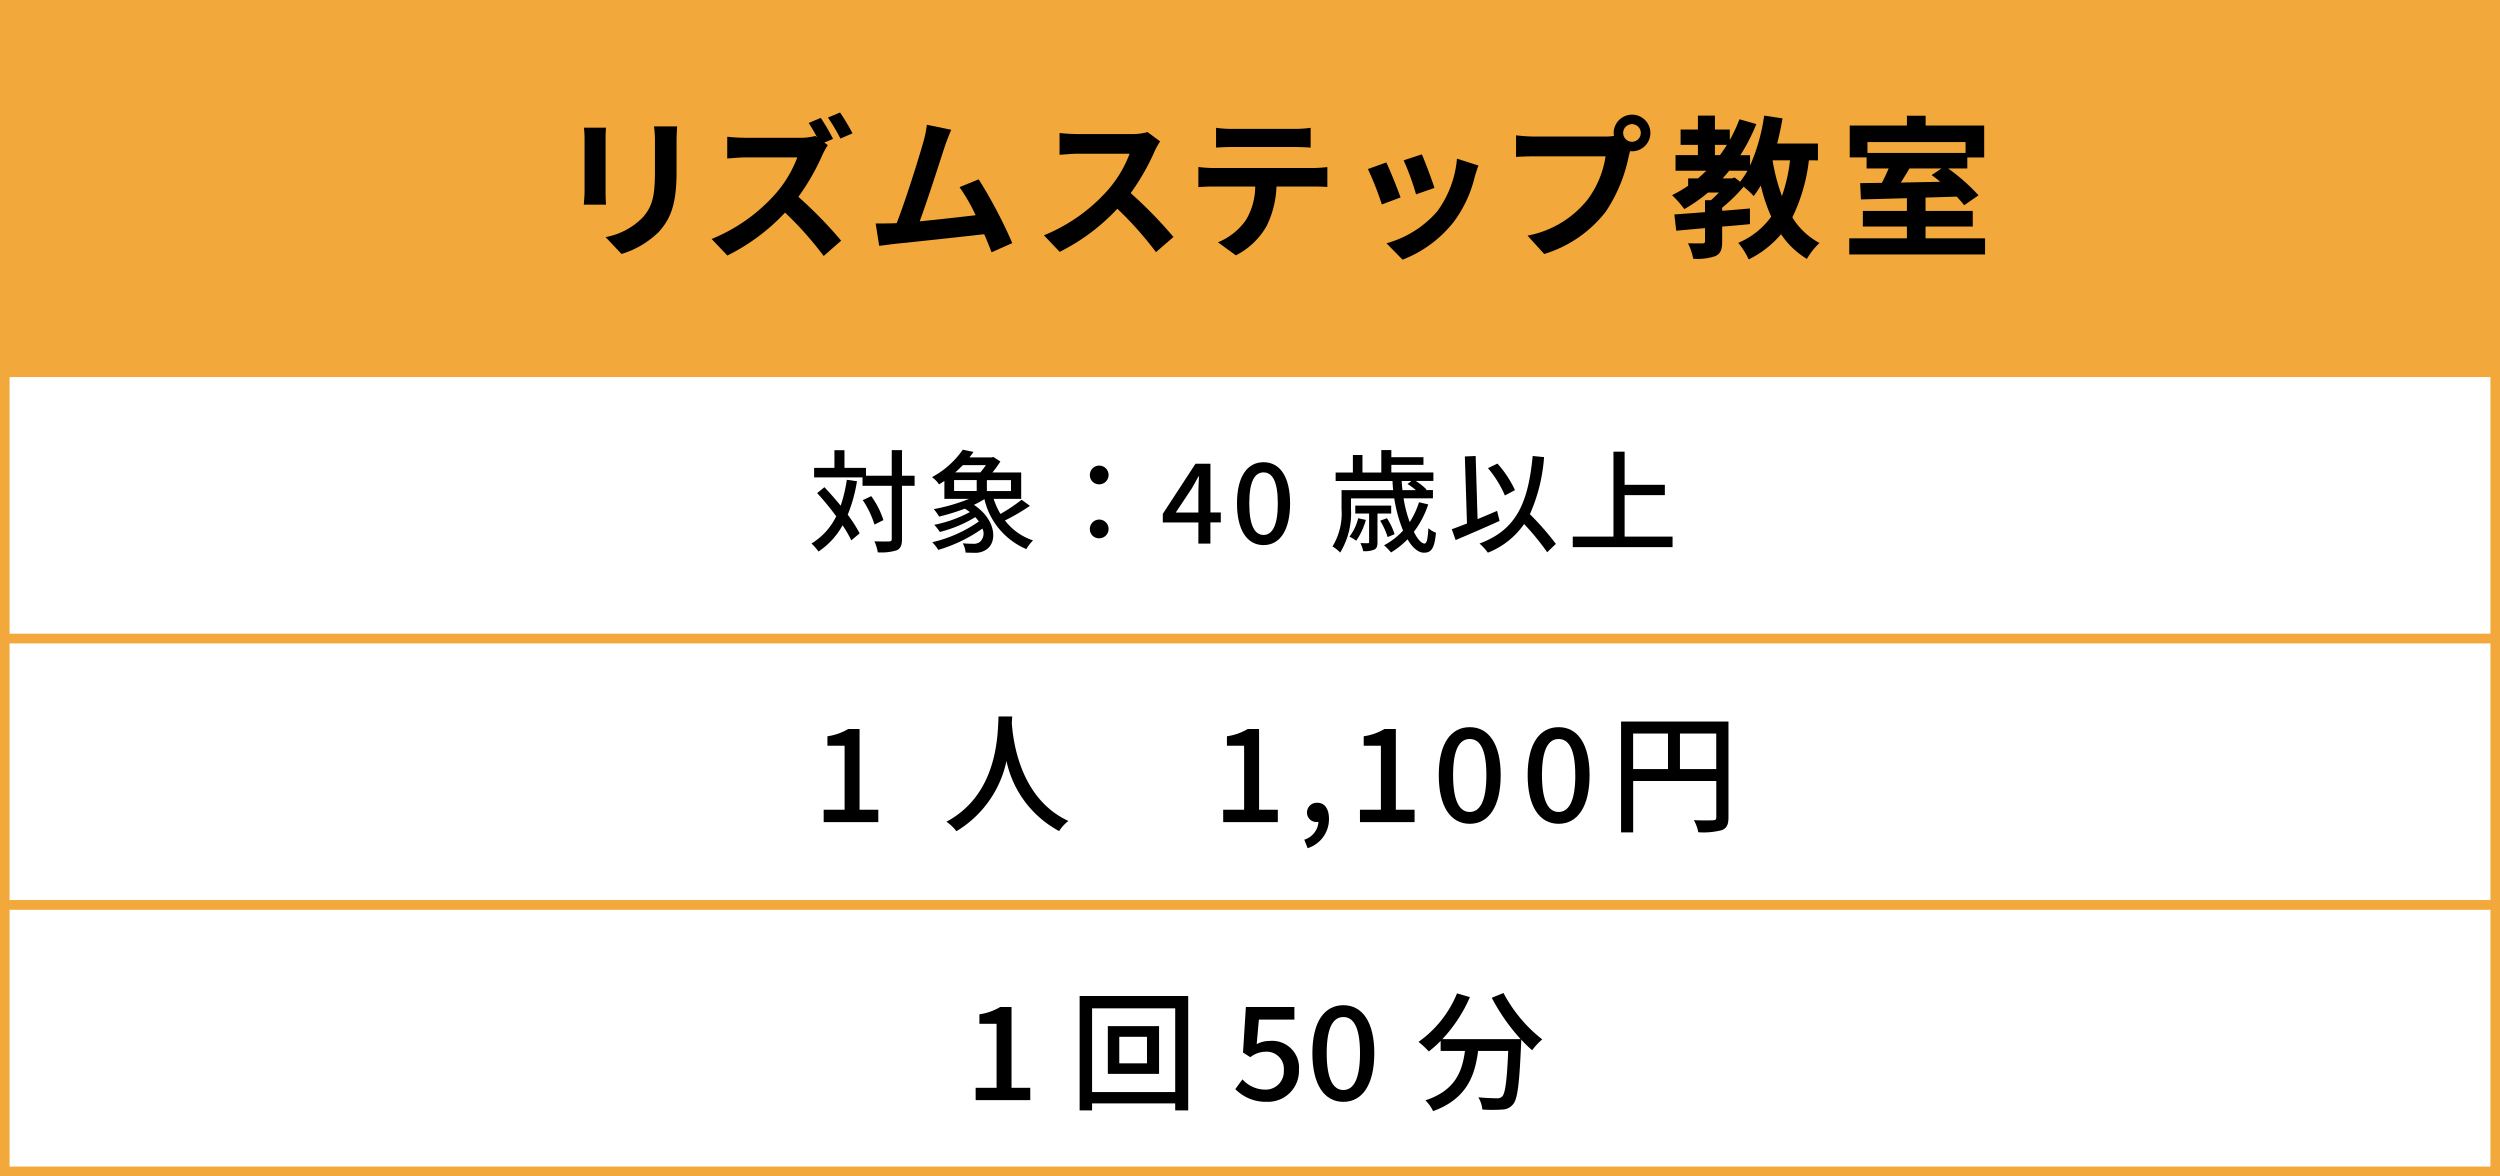
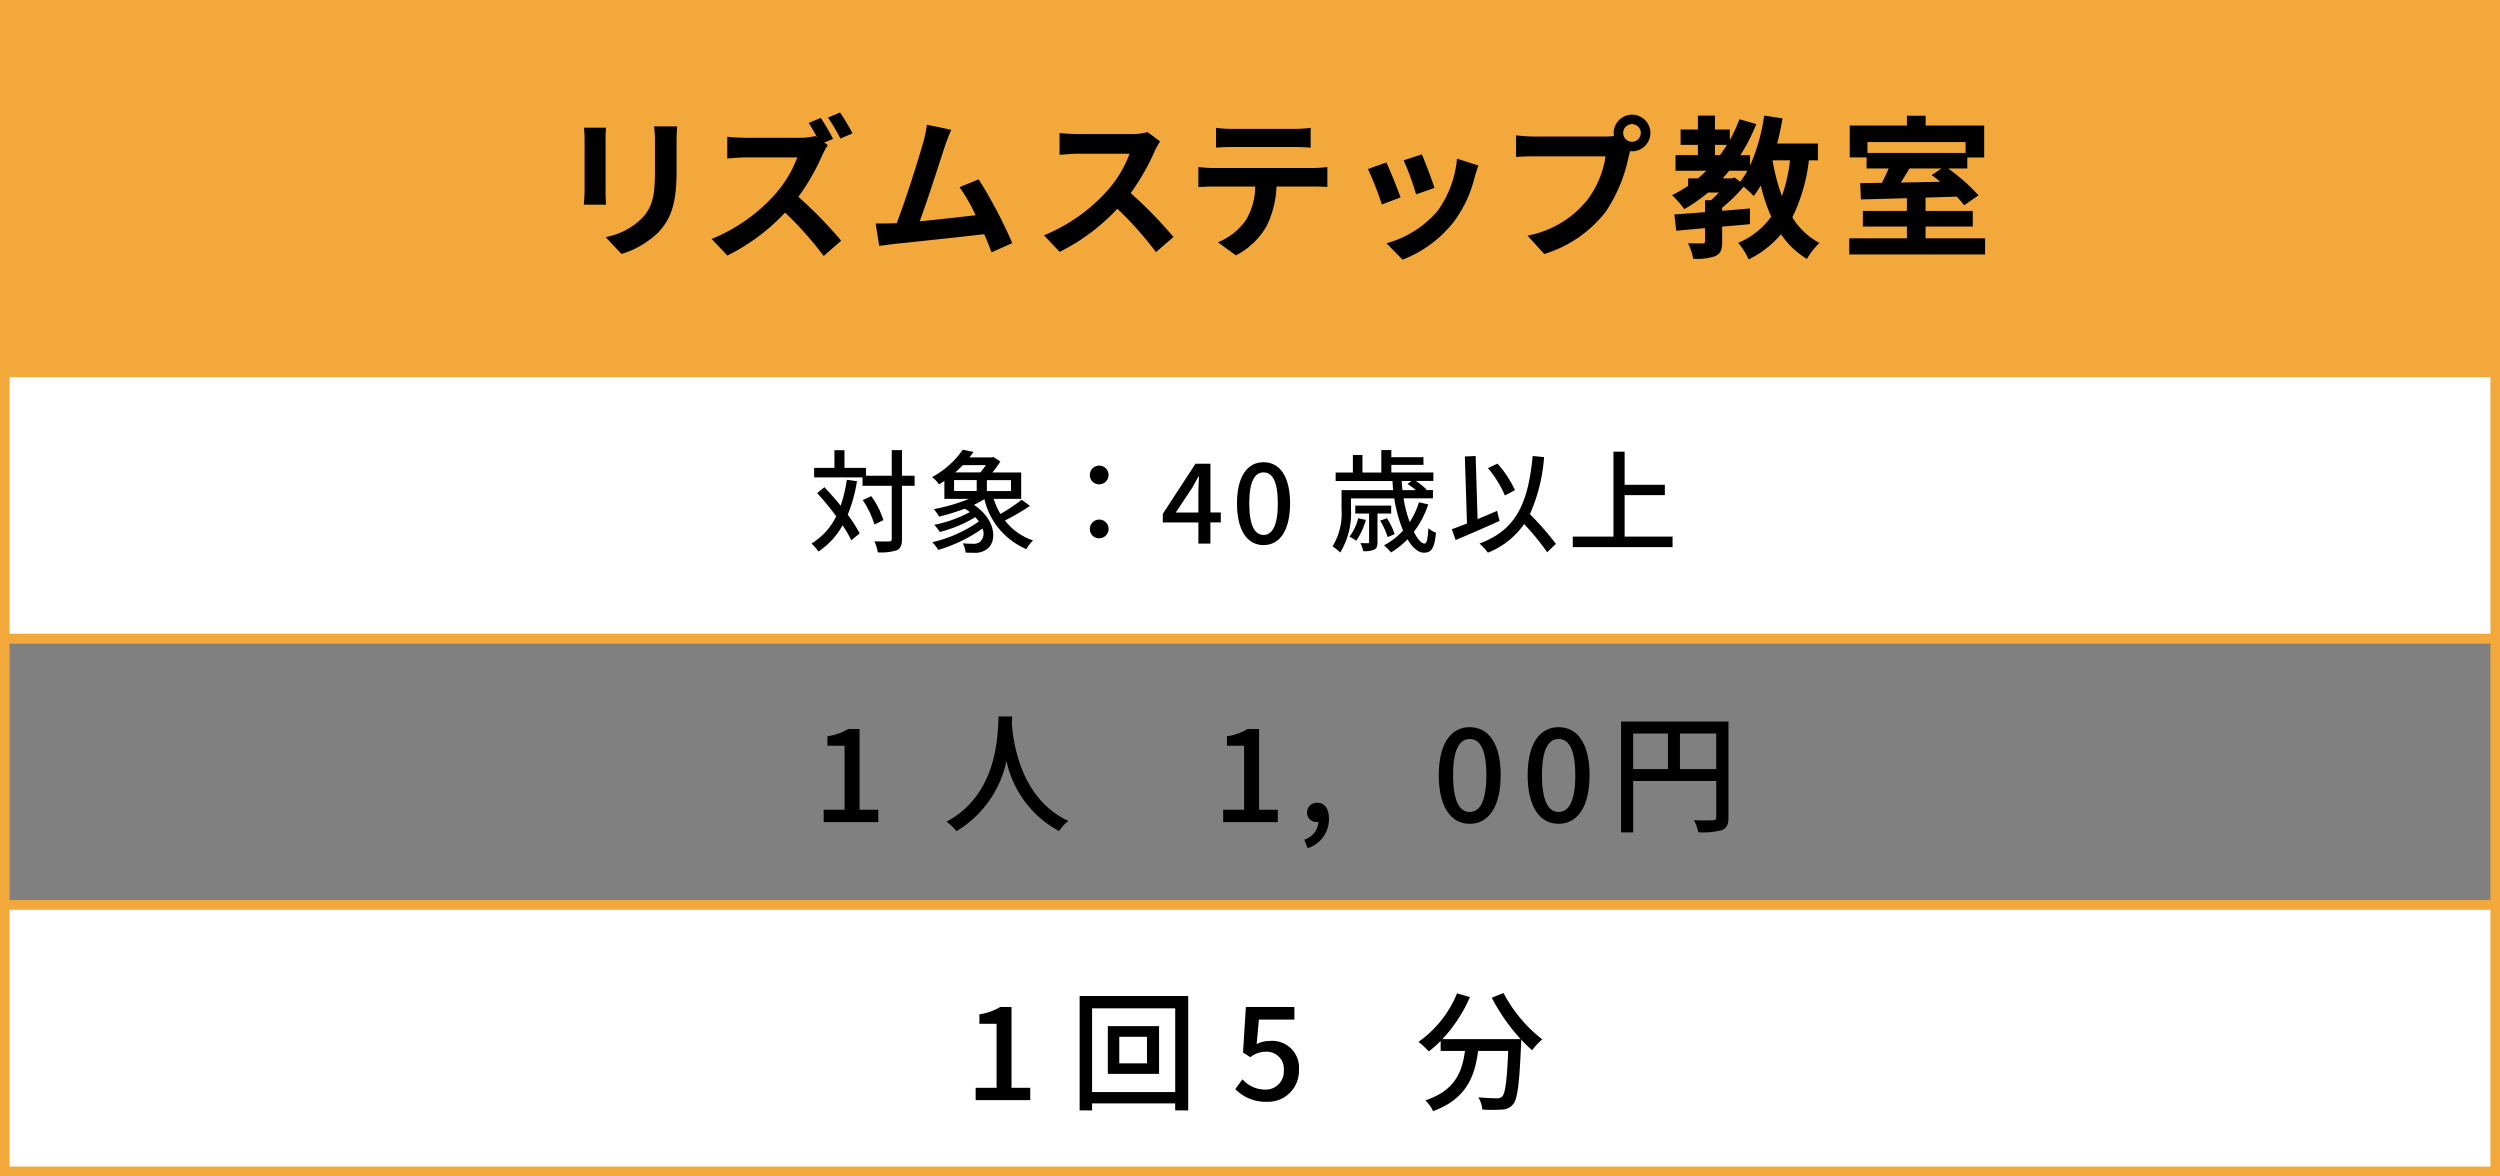
<svg xmlns="http://www.w3.org/2000/svg" width="261.015" height="122.797" viewBox="0 0 261.015 122.797">
  <rect x="0" y="0" width="261.015" height="122.797" fill="#808080" stroke="none" />
  <g id="member_roomguidejump_class02" transform="translate(-648.927 -490.935)">
    <g id="グループ_244" data-name="グループ 244" transform="translate(0 -9241.98)">
      <rect id="長方形_99" data-name="長方形 99" width="260.015" height="38.367" transform="translate(649.427 9733.415)" fill="#f3a83b" />
      <path id="長方形_99_-_アウトライン" data-name="長方形 99 - アウトライン" d="M-.5-.5H260.515V38.867H-.5ZM259.515.5H.5V37.867H259.515Z" transform="translate(649.427 9733.415)" fill="#f3a83b" />
      <g id="グループ_241" data-name="グループ 241">
        <rect id="長方形_100" data-name="長方形 100" width="260.015" height="27.81" transform="translate(649.427 9771.782)" fill="#fff" />
        <path id="長方形_100_-_アウトライン" data-name="長方形 100 - アウトライン" d="M-.5-.5H260.515V28.31H-.5ZM259.515.5H.5V27.31H259.515Z" transform="translate(649.427 9771.782)" fill="#f3a83b" />
      </g>
      <g id="グループ_242" data-name="グループ 242">
-         <rect id="長方形_101" data-name="長方形 101" width="260.015" height="27.81" transform="translate(649.427 9799.592)" fill="#fff" />
        <path id="長方形_101_-_アウトライン" data-name="長方形 101 - アウトライン" d="M-.5-.5H260.515V28.31H-.5ZM259.515.5H.5V27.31H259.515Z" transform="translate(649.427 9799.592)" fill="#f3a83b" />
      </g>
      <g id="グループ_243" data-name="グループ 243">
        <rect id="長方形_102" data-name="長方形 102" width="260.015" height="27.81" transform="translate(649.427 9827.402)" fill="#fff" />
        <path id="長方形_102_-_アウトライン" data-name="長方形 102 - アウトライン" d="M-.5-.5H260.515V28.31H-.5ZM259.515.5H.5V27.31H259.515Z" transform="translate(649.427 9827.402)" fill="#f3a83b" />
      </g>
    </g>
    <g id="グループ_245" data-name="グループ 245" transform="translate(0 -9241.98)">
      <path id="パス_1540" data-name="パス 1540" d="M712.153,9747.477v5.41c0,.4.016,1.025.048,1.394h-2.32c.015-.3.079-.93.079-1.408v-5.4a11.364,11.364,0,0,0-.064-1.231h2.3C712.169,9746.613,712.153,9746.965,712.153,9747.477Zm7.411.24v3.169c0,3.442-.672,4.932-1.856,6.244a9.42,9.42,0,0,1-3.89,2.3l-1.665-1.761a7.245,7.245,0,0,0,3.842-2.016c1.1-1.2,1.313-2.4,1.313-4.9v-3.041a11.267,11.267,0,0,0-.1-1.6h2.417C719.6,9746.565,719.564,9747.077,719.564,9747.717Z" />
      <path id="パス_1541" data-name="パス 1541" d="M735.9,9747.414l-.912.383.368.273a7.884,7.884,0,0,0-.56,1.008,23.4,23.4,0,0,1-2.513,4.385,44.987,44.987,0,0,1,4.466,4.579l-1.825,1.6a35.459,35.459,0,0,0-4.033-4.529,21.049,21.049,0,0,1-6.019,4.481l-1.648-1.728a17.941,17.941,0,0,0,6.562-4.595,12.392,12.392,0,0,0,2.385-3.922h-5.426c-.673,0-1.553.1-1.89.113v-2.273a17.814,17.814,0,0,0,1.89.111h5.65a5.881,5.881,0,0,0,1.649-.191l.191.145c-.271-.513-.591-1.074-.88-1.5l1.265-.529A21.451,21.451,0,0,1,735.9,9747.414Zm2.034-.577-1.265.544a18.7,18.7,0,0,0-1.3-2.192l1.265-.528A21.58,21.58,0,0,1,737.934,9746.837Z" />
      <path id="パス_1542" data-name="パス 1542" d="M747.556,9748.246c-.512,1.568-1.809,5.634-2.609,7.779,1.952-.192,4.226-.448,5.842-.642a19.278,19.278,0,0,0-1.681-2.928l2-.817a49.224,49.224,0,0,1,3.506,6.658l-2.161.961c-.208-.545-.465-1.2-.768-1.889-2.593.3-7.444.815-9.46,1.023-.4.05-.993.13-1.505.193l-.368-2.337c.544,0,1.233,0,1.76-.016.129,0,.288-.018.433-.018.929-2.368,2.3-6.753,2.769-8.419a11.623,11.623,0,0,0,.384-1.855l2.545.526C748.036,9746.949,747.8,9747.542,747.556,9748.246Z" />
      <path id="パス_1543" data-name="パス 1543" d="M769.49,9748.677a23.556,23.556,0,0,1-2.512,4.4,44.86,44.86,0,0,1,4.465,4.578l-1.825,1.584a36.325,36.325,0,0,0-4.033-4.529,21.066,21.066,0,0,1-6.019,4.5l-1.648-1.729a17.921,17.921,0,0,0,6.562-4.595,12.366,12.366,0,0,0,2.385-3.922h-5.426c-.672,0-1.552.1-1.888.113V9746.8a17.737,17.737,0,0,0,1.888.112h5.651a5.723,5.723,0,0,0,1.648-.208l1.313.976A7.836,7.836,0,0,0,769.49,9748.677Z" />
      <path id="パス_1544" data-name="パス 1544" d="M775.569,9750.455h10.485a12.22,12.22,0,0,0,1.457-.1v2.081c-.4-.032-1.009-.049-1.457-.049H782.2a10.144,10.144,0,0,1-1.024,4.114,7.678,7.678,0,0,1-3.217,3.073l-1.873-1.361a6.624,6.624,0,0,0,2.9-2.289,6.876,6.876,0,0,0,.993-3.537h-4.4c-.479,0-1.088.032-1.536.065v-2.1C774.514,9750.407,775.073,9750.455,775.569,9750.455Zm2.034-4.082h6.434a12.539,12.539,0,0,0,1.729-.113v2.066c-.544-.032-1.168-.065-1.729-.065h-6.419c-.559,0-1.232.033-1.728.065v-2.066A12.3,12.3,0,0,0,777.6,9746.373Z" />
      <path id="パス_1545" data-name="パス 1545" d="M795.155,9753.528l-1.953.735a32.471,32.471,0,0,0-1.456-3.7l1.92-.687C794.066,9750.7,794.835,9752.631,795.155,9753.528Zm7.747-2.161a12.912,12.912,0,0,1-2.176,4.688,12.509,12.509,0,0,1-5.363,3.971l-1.68-1.712a10.779,10.779,0,0,0,5.313-3.347,10.927,10.927,0,0,0,2.049-5.49l2.241.721C803.094,9750.711,803,9751.047,802.9,9751.367Zm-4.21,1.169-1.921.672a26.8,26.8,0,0,0-1.295-3.554l1.9-.624C797.684,9749.718,798.469,9751.8,798.692,9752.536Z" />
      <path id="パス_1546" data-name="パス 1546" d="M819.324,9744.884a1.913,1.913,0,0,1,0,3.826.942.942,0,0,1-.208-.016c-.048.176-.08.336-.128.479a16.168,16.168,0,0,1-2.4,5.828,12.86,12.86,0,0,1-6.435,4.433l-1.745-1.921a10.492,10.492,0,0,0,6.275-3.761,10.063,10.063,0,0,0,1.873-4.514h-7.444c-.736,0-1.5.031-1.9.063v-2.256a17.959,17.959,0,0,0,1.9.127h7.411a6.92,6.92,0,0,0,.913-.063,1.785,1.785,0,0,1-.032-.3A1.927,1.927,0,0,1,819.324,9744.884Zm0,2.833a.92.92,0,1,0-.928-.912A.922.922,0,0,0,819.324,9747.717Z" />
      <path id="パス_1547" data-name="パス 1547" d="M837.787,9749.654a18.445,18.445,0,0,1-1.728,5.955,7.334,7.334,0,0,0,2.833,2.673,7.431,7.431,0,0,0-1.313,1.664,8.511,8.511,0,0,1-2.7-2.577A10.41,10.41,0,0,1,831.5,9760a8,8,0,0,0-1.089-1.73,8.123,8.123,0,0,0,3.442-2.735,17.976,17.976,0,0,1-1.088-3.25,12.309,12.309,0,0,1-.737,1.1,9.459,9.459,0,0,0-1.056-.976,17.086,17.086,0,0,1-2.241,2.192v.321c.96-.064,1.937-.161,2.9-.241v1.634c-.96.1-1.937.176-2.9.256v1.567c0,.817-.144,1.249-.72,1.521a5.88,5.88,0,0,1-2.3.271,6.349,6.349,0,0,0-.545-1.615c.609.016,1.313.016,1.505.016.208-.016.273-.065.273-.241v-1.36c-1.1.1-2.129.193-3.01.273l-.193-1.7c.9-.062,2-.143,3.2-.239v-1.248h.624c.271-.24.56-.514.832-.8h-1.137a16.331,16.331,0,0,1-2.481,1.729,11.561,11.561,0,0,0-1.28-1.456,14.3,14.3,0,0,0,1.681-.978v-.768H826.2c.3-.256.592-.529.88-.8h-3.217v-1.633H826.2v-1.072H824.39v-1.6H826.2v-1.456h1.777v1.456h1.552v1.089a15.753,15.753,0,0,0,1.008-2.16l1.761.5a19.532,19.532,0,0,1-1.664,3.249h1.008v1.088a19.275,19.275,0,0,0,1.472-5.218l1.921.287c-.16.9-.336,1.778-.559,2.625h4.256v1.762Zm-9.811-.544h.528c.256-.354.5-.7.72-1.072h-1.248Zm2.064,2.337.561.447a8.071,8.071,0,0,0,.768-1.151h-1.905c-.224.271-.448.544-.688.8h.928Zm3.954-1.793a20.068,20.068,0,0,0,.977,3.729,17.044,17.044,0,0,0,.847-3.729Z" />
      <path id="パス_1548" data-name="パス 1548" d="M856.18,9757.8v1.682H842V9757.8h6.019v-1.231h-4.6v-1.634h4.6v-1.327c-1.793.048-3.474.1-4.8.128l-.08-1.7,2.273-.032c.24-.479.5-1.008.7-1.5h-2.3v-1.153h-1.761v-3.328h5.971V9745h1.952v1.024h6.114v3.328h-1.761v1.153h-2a20.219,20.219,0,0,1,3.169,2.8L854,9754.344a11.786,11.786,0,0,0-.784-.9l-3.25.1v1.392h4.93v1.634h-4.93v1.231ZM843.9,9747.75v1.135h10.244v-1.135Zm4.386,2.753c-.288.5-.608,1.008-.9,1.472l4.114-.08c-.3-.256-.609-.5-.9-.7l1.025-.688Z" />
    </g>
    <g id="グループ_246" data-name="グループ 246" transform="translate(0 -9241.98)">
      <path id="パス_1549" data-name="パス 1549" d="M734.922,9817.459h2.186v-6.682h-1.793v-.991a5.87,5.87,0,0,0,2.173-.761h1.182v8.434h1.956v1.29h-5.7Z" />
      <path id="パス_1550" data-name="パス 1550" d="M754.606,9807.721c-.013.191-.013.421-.041.666.123,1.807.83,7.9,5.909,10.24a4.058,4.058,0,0,0-.965,1.059,10.885,10.885,0,0,1-5.5-7.319,11.27,11.27,0,0,1-5.229,7.333,4.285,4.285,0,0,0-1.045-.991c5.432-2.893,5.351-9.194,5.446-10.987Z" />
      <path id="パス_1551" data-name="パス 1551" d="M776.634,9817.459h2.186v-6.682h-1.793v-.991a5.871,5.871,0,0,0,2.173-.761h1.182v8.434h1.956v1.29h-5.7Z" />
      <path id="パス_1552" data-name="パス 1552" d="M785.1,9820.582a2.084,2.084,0,0,0,1.481-1.861.522.522,0,0,1-.149.015.979.979,0,0,1-1.046-1,1.015,1.015,0,0,1,1.086-1.006c.76,0,1.209.64,1.209,1.685a3.182,3.182,0,0,1-2.228,3.055Z" />
-       <path id="パス_1553" data-name="パス 1553" d="M790.913,9817.459H793.1v-6.682h-1.793v-.991a5.879,5.879,0,0,0,2.172-.761h1.182v8.434h1.955v1.29h-5.7Z" />
      <path id="パス_1554" data-name="パス 1554" d="M799.144,9813.846c0-3.272,1.25-5.011,3.232-5.011s3.232,1.752,3.232,5.011-1.236,5.079-3.232,5.079S799.144,9817.119,799.144,9813.846Zm4.97,0c0-2.8-.719-3.774-1.738-3.774s-1.738.977-1.738,3.774.719,3.844,1.738,3.844S804.114,9816.644,804.114,9813.846Z" />
      <path id="パス_1555" data-name="パス 1555" d="M808.424,9813.846c0-3.272,1.249-5.011,3.232-5.011s3.232,1.752,3.232,5.011-1.236,5.079-3.232,5.079S808.424,9817.119,808.424,9813.846Zm4.971,0c0-2.8-.721-3.774-1.739-3.774s-1.738.977-1.738,3.774.72,3.844,1.738,3.844S813.4,9816.644,813.4,9813.846Z" />
      <path id="パス_1556" data-name="パス 1556" d="M829.39,9818.246c0,.732-.163,1.114-.666,1.331a7.417,7.417,0,0,1-2.485.23,4.192,4.192,0,0,0-.462-1.263c.869.041,1.739.027,2,.013s.34-.081.34-.324v-3.775h-8.677v5.364h-1.264v-11.571H829.39Zm-9.954-5.038h3.638V9809.5h-3.638Zm8.677,0V9809.5h-3.789v3.707Z" />
    </g>
    <g id="グループ_249" data-name="グループ 249" transform="translate(0 -9241.98)">
      <path id="パス_1560" data-name="パス 1560" d="M738.4,9783.156a15.842,15.842,0,0,1-.966,3.5,14.322,14.322,0,0,1,1.245,1.943l-.873.734a11.716,11.716,0,0,0-.908-1.572,7.886,7.886,0,0,1-2.515,2.736,6.079,6.079,0,0,0-.733-.838,6.781,6.781,0,0,0,2.584-2.841,30.054,30.054,0,0,0-1.991-2.422l.757-.616c.559.582,1.141,1.257,1.7,1.932a15.5,15.5,0,0,0,.64-2.7Zm6.019.477H743.1v5.553c0,.664-.152.979-.525,1.177a5.485,5.485,0,0,1-2,.222,5.019,5.019,0,0,0-.349-1.153c.7.023,1.327.023,1.525.013s.279-.06.279-.258v-5.553h-3.05v-.874h-5.053v-1h2.119v-1.839h1.048v1.839h2.247v.828h2.689v-2.678H743.1v2.678h1.315Zm-4.191,4.051a9.74,9.74,0,0,0-1.223-2.55l.885-.419a8.786,8.786,0,0,1,1.269,2.5Z" />
      <path id="パス_1561" data-name="パス 1561" d="M756.457,9785.728a20.987,20.987,0,0,1-2.607,1.526,6.11,6.11,0,0,0,2.933,2.084,4.2,4.2,0,0,0-.7.908,7.516,7.516,0,0,1-4.378-5.216,10.786,10.786,0,0,1-1.094.594c2.352,1.572,2.456,3.923,1.292,4.669a2.02,2.02,0,0,1-1.234.337c-.256,0-.594-.011-.932-.022a2.3,2.3,0,0,0-.291-.968c.385.035.781.047,1.048.047a1.1,1.1,0,0,0,.733-.186,1.187,1.187,0,0,0,.269-1.4,15.548,15.548,0,0,1-4.61,2.225,4.156,4.156,0,0,0-.629-.8,13.887,13.887,0,0,0,4.866-2.165,3.109,3.109,0,0,0-.372-.454,13.155,13.155,0,0,1-3.7,1.548,5.167,5.167,0,0,0-.583-.745,13.333,13.333,0,0,0,3.715-1.328,4.621,4.621,0,0,0-.513-.36,22.862,22.862,0,0,1-2.69.826,6.462,6.462,0,0,0-.558-.779A18.88,18.88,0,0,0,750.1,9785h-2.574v-1.874c-.173.116-.36.244-.558.361a3.021,3.021,0,0,0-.734-.758,9.156,9.156,0,0,0,3.213-2.863l1.118.231c-.128.188-.267.385-.419.571h2.317l.175-.046.733.477a11.116,11.116,0,0,1-.826,1.142h3V9785h-2.876a8.009,8.009,0,0,0,.71,1.572,17.39,17.39,0,0,0,2.212-1.479Zm-7.916-1.548H750.9v-1.14h-2.363Zm.907-2.7c-.244.257-.511.514-.791.758h2.619a7.1,7.1,0,0,0,.582-.758Zm5.031,1.562h-2.515v1.14h2.515Z" />
      <path id="パス_1562" data-name="パス 1562" d="M762.714,9782.515a.978.978,0,1,1,.977.968A.961.961,0,0,1,762.714,9782.515Zm0,5.647a.978.978,0,1,1,.977.955A.955.955,0,0,1,762.714,9788.162Z" />
      <path id="パス_1563" data-name="パス 1563" d="M774.046,9787.463h-3.715v-.9l3.412-5.229h1.56v5.088h1.083v1.036H775.3v2.212h-1.257Zm0-1.036v-2.106c0-.467.034-1.211.058-1.678h-.047c-.209.419-.443.816-.687,1.246l-1.688,2.538Z" />
      <path id="パス_1564" data-name="パス 1564" d="M778.077,9785.472c0-2.8,1.071-4.3,2.772-4.3s2.77,1.5,2.77,4.3-1.059,4.355-2.77,4.355S778.077,9788.278,778.077,9785.472Zm4.262,0c0-2.4-.617-3.235-1.49-3.235s-1.491.838-1.491,3.235.618,3.295,1.491,3.295S782.339,9787.871,782.339,9785.472Z" />
      <path id="パス_1565" data-name="パス 1565" d="M798.041,9785.578a9.531,9.531,0,0,1-1.5,2.863c.385.769.792,1.223,1.118,1.223.233,0,.337-.49.4-1.607a2.345,2.345,0,0,0,.792.479c-.152,1.641-.49,2.084-1.258,2.084-.606,0-1.2-.536-1.711-1.4a8.463,8.463,0,0,1-1.724,1.374,5.554,5.554,0,0,0-.733-.745,7.377,7.377,0,0,0,1.991-1.536,14.983,14.983,0,0,1-.92-3.364h-4.517v1.117a7.915,7.915,0,0,1-1.129,4.541,3.918,3.918,0,0,0-.8-.642,6.649,6.649,0,0,0,.943-3.912v-1.966h5.391c-.035-.314-.059-.629-.07-.956h-5.938v-.884h1.8v-1.828h1v1.828h1.968v-2.34h1.047v.745h3.354v.8h-3.354v.792h4.39v.884h-1.84a6.448,6.448,0,0,1,1.117.885l-.069.071h.745v.861h-3.062a12.383,12.383,0,0,0,.64,2.479,8.459,8.459,0,0,0,.967-2.071Zm-6.508,1.618a7.13,7.13,0,0,1-1.012,2.177,4.4,4.4,0,0,0-.7-.431,5.144,5.144,0,0,0,.908-1.921Zm1.211-.664v2.969c0,.43-.058.652-.326.792a2.492,2.492,0,0,1-1.164.163,3.824,3.824,0,0,0-.291-.839c.36.012.663.012.768.012s.14-.035.14-.14v-2.957h-1.444v-.826h3.749v.826Zm1.06,2.457a7.521,7.521,0,0,0-.781-1.712l.71-.256a7.184,7.184,0,0,1,.8,1.664Zm1.467-5.857c.023.327.045.642.081.956h1.4a6.352,6.352,0,0,0-.873-.641l.407-.315Z" />
      <path id="パス_1566" data-name="パス 1566" d="M805.491,9787.3c-1.584.723-3.3,1.455-4.587,2l-.4-1.129c.442-.163.99-.372,1.584-.6l-.222-7,1.129-.047.2,6.59c.676-.279,1.363-.57,2.037-.861Zm4.971,3.272a25.734,25.734,0,0,0-2.409-2.945,8.309,8.309,0,0,1-3.784,2.992,5.429,5.429,0,0,0-.873-.955c3.865-1.432,5.076-4.238,5.553-9.14l1.188.116a17.718,17.718,0,0,1-1.48,5.961,28.934,28.934,0,0,1,2.713,3.1Zm-4.412-5.926a11.519,11.519,0,0,0-1.77-2.853l.99-.478a11.155,11.155,0,0,1,1.828,2.771Z" />
      <path id="パス_1567" data-name="パス 1567" d="M823.553,9788.942v1.095h-10.42v-1.095h4.249v-8.872h1.165v3.458h4.2v1.083h-4.2v4.331Z" />
    </g>
    <g id="グループ_250" data-name="グループ 250" transform="translate(0 -9241.98)">
      <path id="パス_1568" data-name="パス 1568" d="M750.789,9846.488h2.187v-6.683h-1.793v-.99a5.854,5.854,0,0,0,2.172-.762h1.182v8.435h1.956v1.29h-5.7Z" />
      <path id="パス_1569" data-name="パス 1569" d="M772.983,9836.9v11.95h-1.357v-.732h-8.679v.732h-1.3V9836.9Zm-1.357,10.035v-8.745h-8.679v8.745Zm-1.685-6.886v4.985h-5.35v-4.985Zm-1.262,1.115h-2.893v2.77h2.893Z" />
      <path id="パス_1570" data-name="パス 1570" d="M777.9,9846.624l.747-1.019a3.2,3.2,0,0,0,2.335,1.072,1.893,1.893,0,0,0,1.984-2,1.792,1.792,0,0,0-1.9-1.955,2.633,2.633,0,0,0-1.6.571l-.761-.49.3-4.753h5.065v1.318h-3.707l-.231,2.566a2.848,2.848,0,0,1,1.372-.34,2.8,2.8,0,0,1,3.042,3.029,3.232,3.232,0,0,1-3.368,3.327A4.425,4.425,0,0,1,777.9,9846.624Z" />
-       <path id="パス_1571" data-name="パス 1571" d="M785.949,9842.876c0-3.274,1.249-5.012,3.233-5.012s3.231,1.752,3.231,5.012-1.235,5.079-3.231,5.079S785.949,9846.148,785.949,9842.876Zm4.971,0c0-2.8-.721-3.776-1.738-3.776s-1.739.979-1.739,3.776.72,3.842,1.739,3.842S790.92,9845.673,790.92,9842.876Z" />
      <path id="パス_1572" data-name="パス 1572" d="M805.9,9836.588a15.069,15.069,0,0,0,4.047,4.848,6.985,6.985,0,0,0-1.058,1.128,12.358,12.358,0,0,1-1.141-1.113c0,.122,0,.407-.014.528-.176,4.115-.367,5.691-.829,6.221a1.46,1.46,0,0,1-1.113.556,15.041,15.041,0,0,1-2.1,0,2.909,2.909,0,0,0-.422-1.276c.829.081,1.6.1,1.915.1a.726.726,0,0,0,.584-.19c.312-.326.489-1.6.625-4.753H803.25c-.34,2.634-1.209,5.011-4.7,6.288a3.96,3.96,0,0,0-.8-1.127c3.123-1.033,3.843-3.015,4.128-5.161h-2.539v-1.045a11.713,11.713,0,0,1-1.236,1.1,9.723,9.723,0,0,0-1.074-1,11.515,11.515,0,0,0,4.021-5.064l1.344.393a15.261,15.261,0,0,1-2.879,4.387h8.175a20.791,20.791,0,0,1-3.014-4.317Z" />
    </g>
  </g>
</svg>